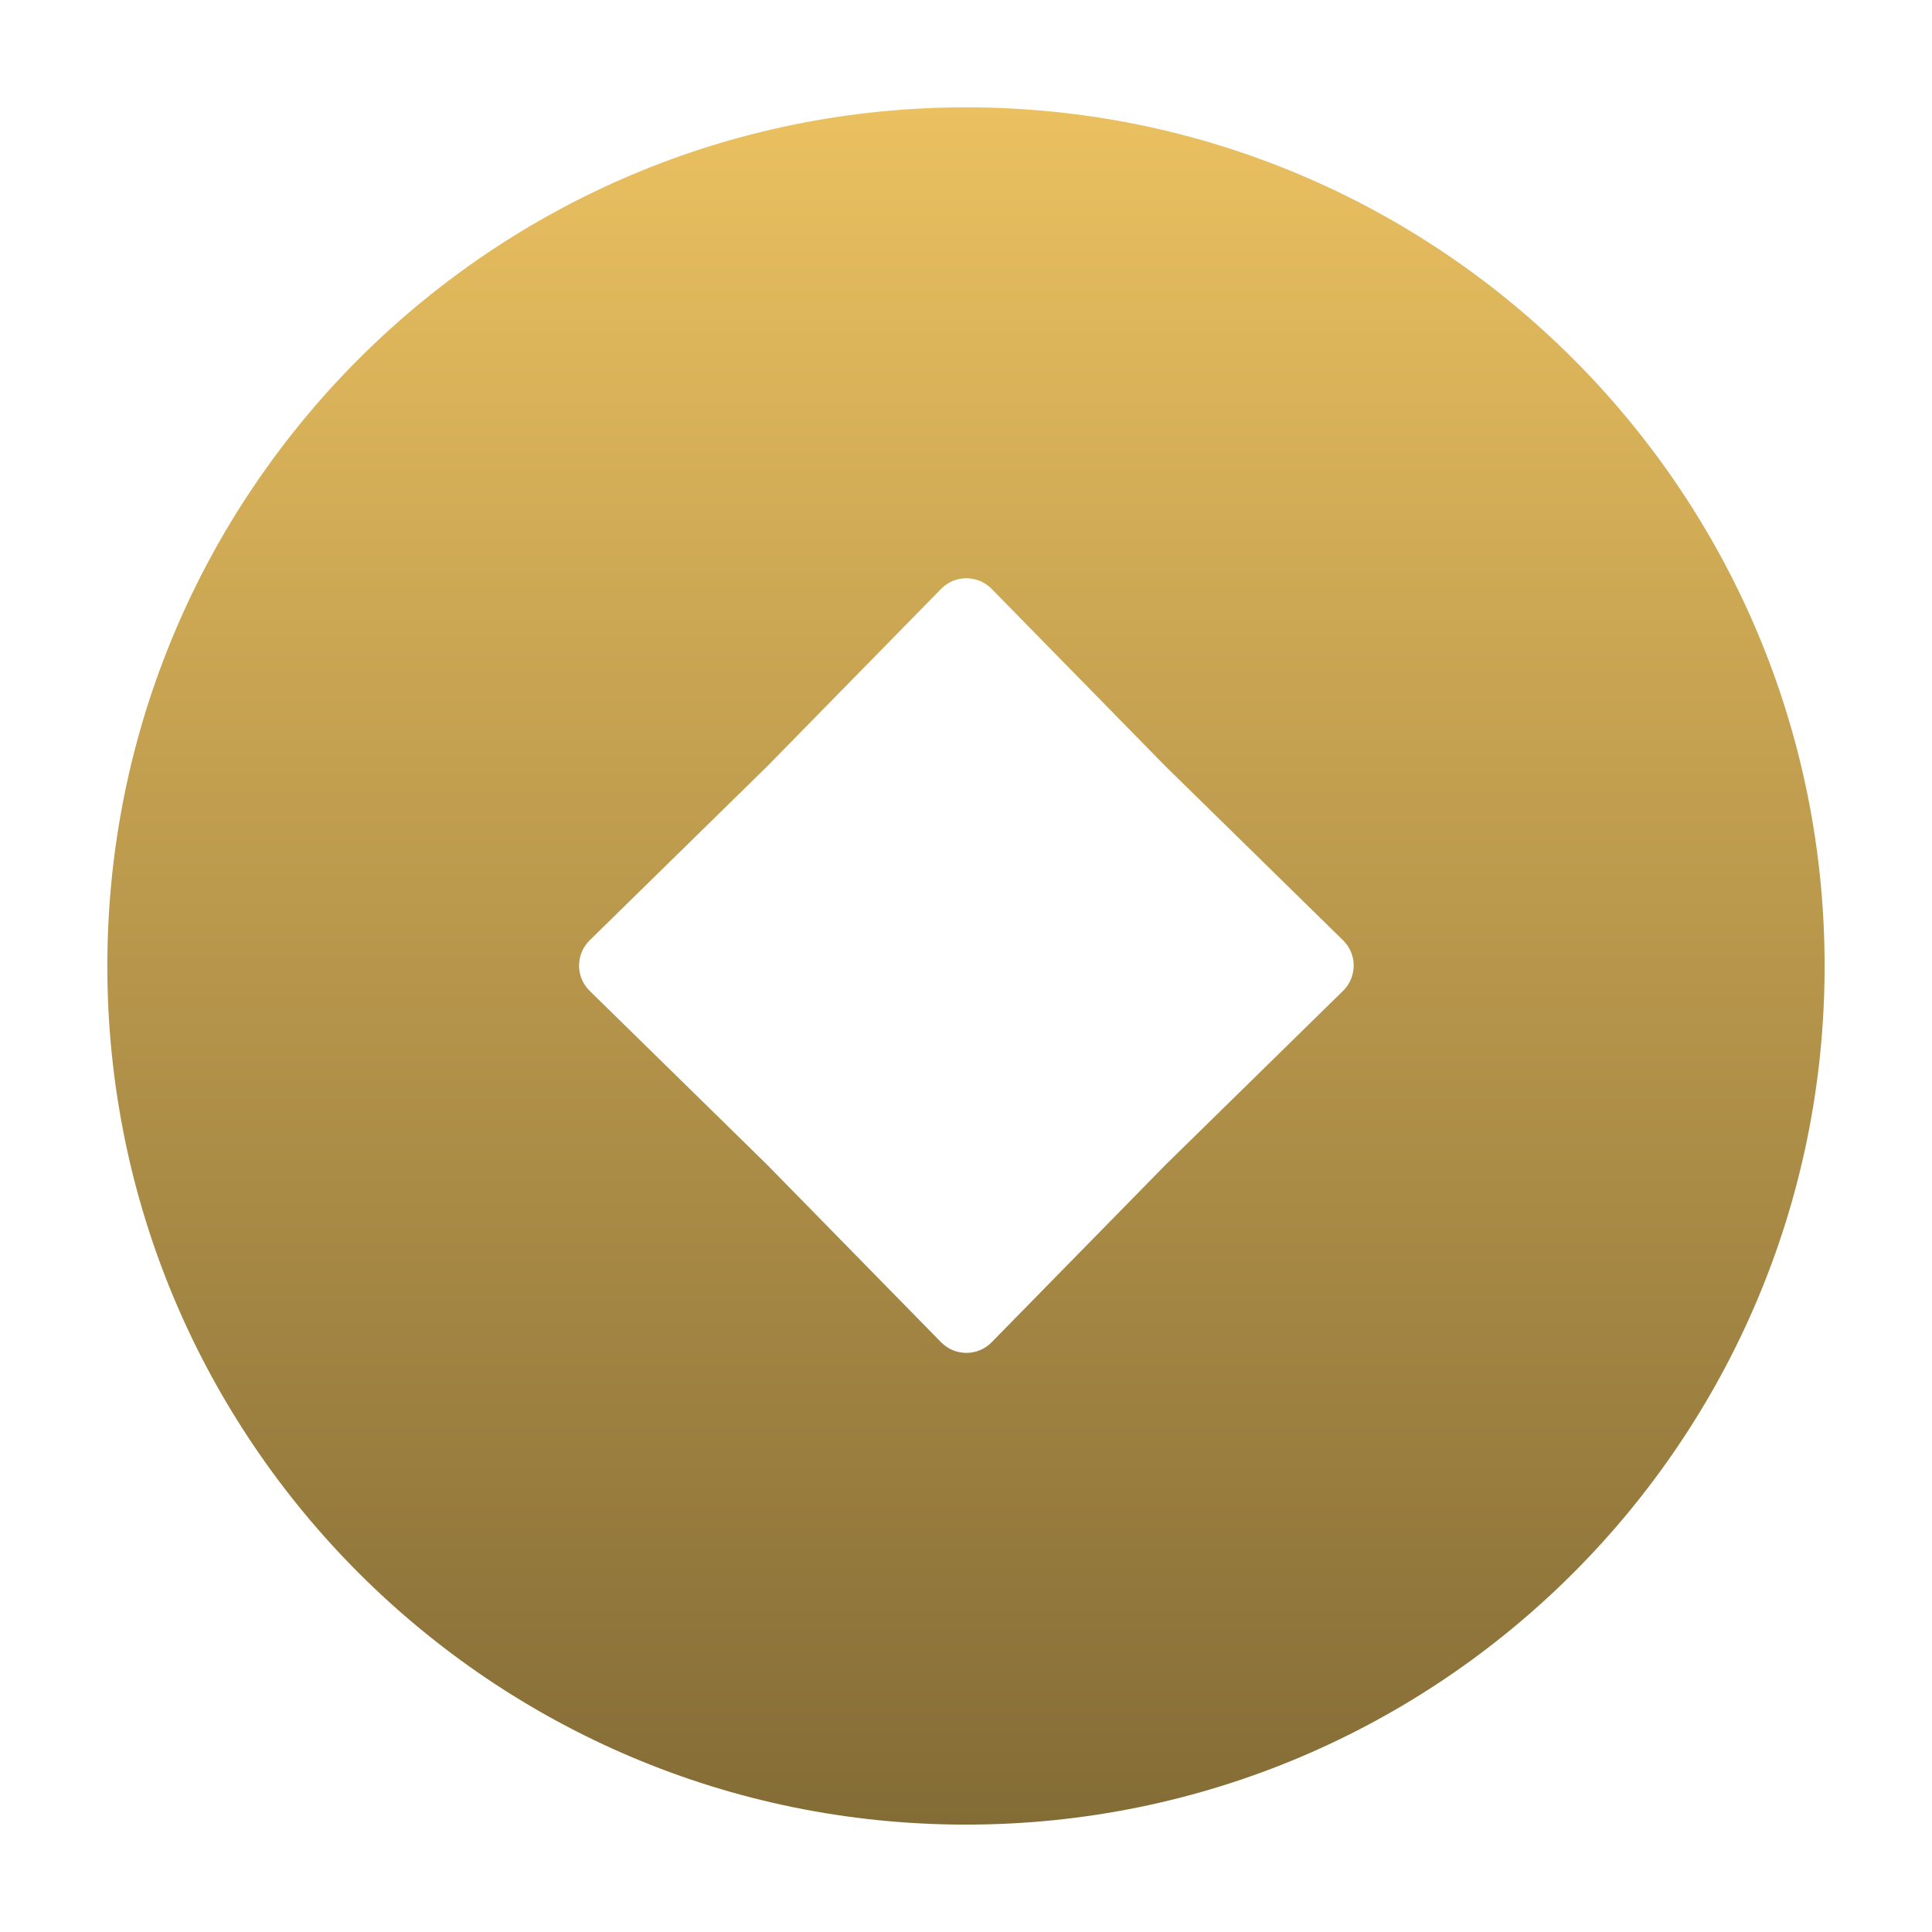
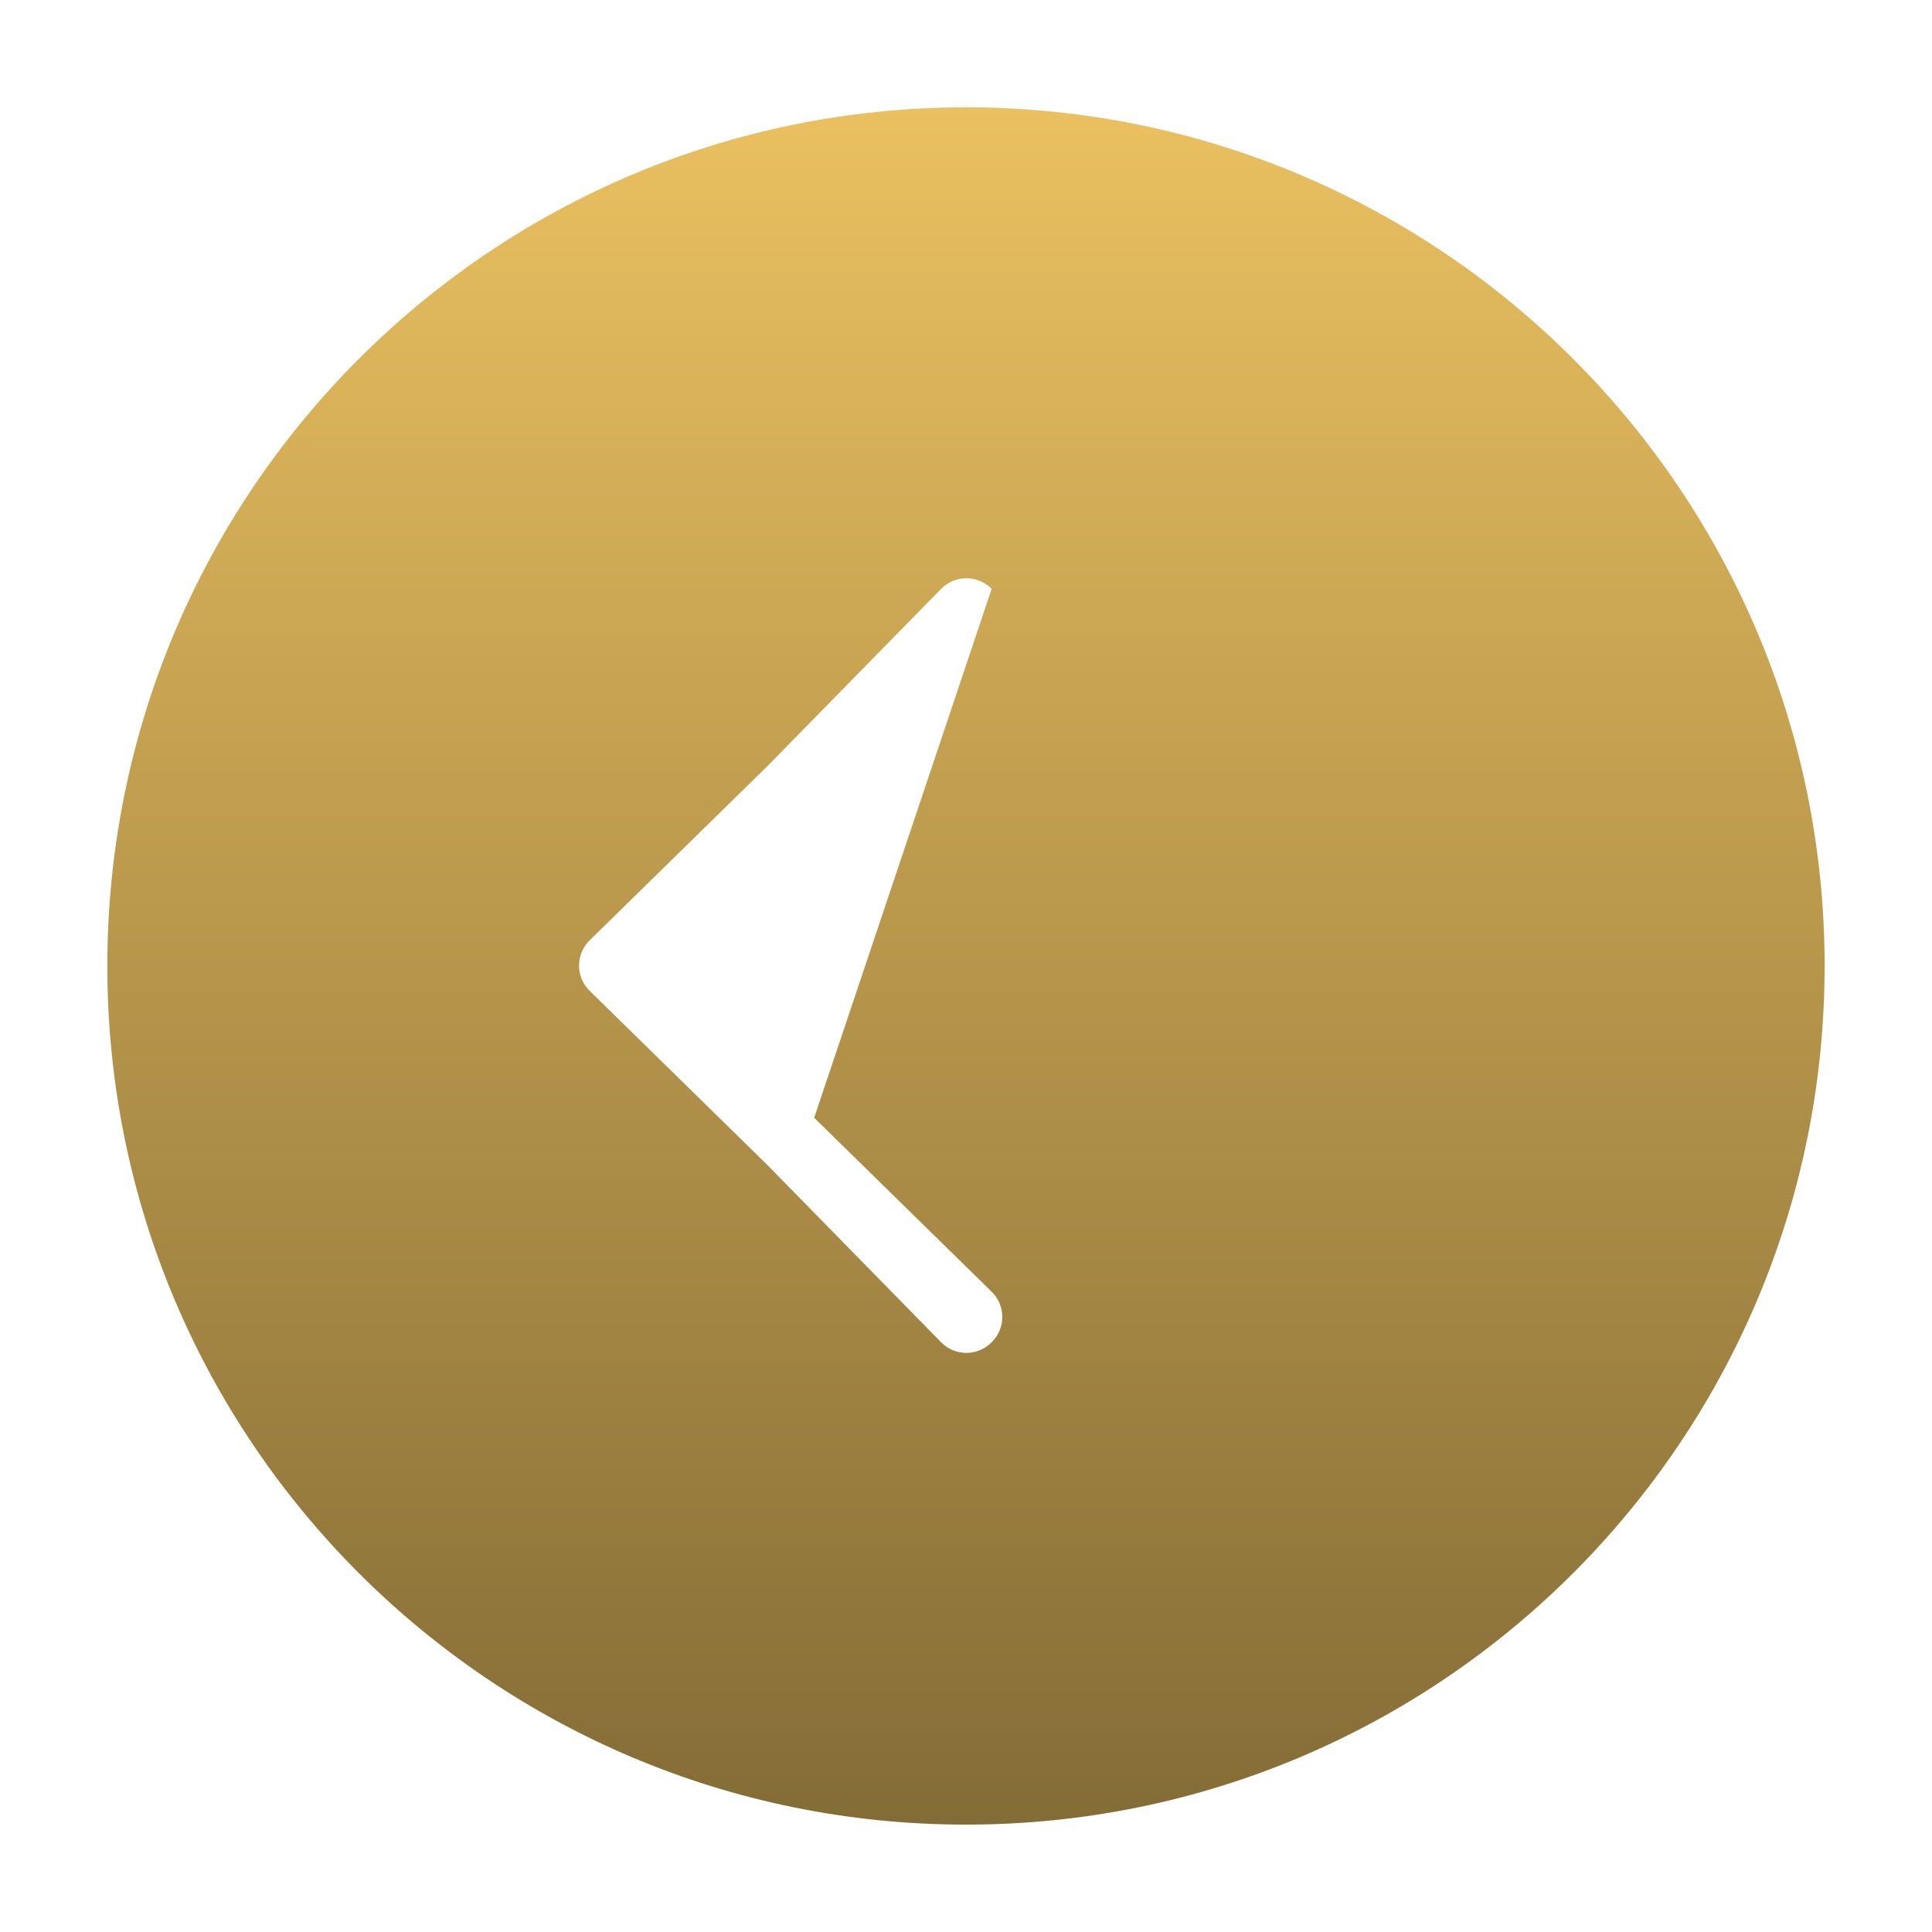
<svg xmlns="http://www.w3.org/2000/svg" fill="none" height="36" viewBox="0 0 36 36" width="36">
  <linearGradient id="a" gradientUnits="userSpaceOnUse" x1="18" x2="18" y1="2" y2="33.999">
    <stop offset="0" stop-color="#eac060" />
    <stop offset="1" stop-color="#846c36" />
  </linearGradient>
-   <path d="m18 2c8.836 0 15.999 7.164 15.999 16-0 8.836-7.163 15.999-15.999 15.999-8.836 0-16-7.163-16-15.999 0-8.836 7.164-16 16-16zm.478 8.973c-.259-.264-.684-.264-.942 0l-3.241 3.307-3.307 3.241c-.264.259-.264.684 0 .942l3.307 3.241 3.241 3.307c.259.264.684.264.942 0l3.241-3.307 3.307-3.241c.264-.259.264-.684 0-.942l-3.307-3.241z" fill="url(#a)" />
+   <path d="m18 2c8.836 0 15.999 7.164 15.999 16-0 8.836-7.163 15.999-15.999 15.999-8.836 0-16-7.163-16-15.999 0-8.836 7.164-16 16-16zm.478 8.973c-.259-.264-.684-.264-.942 0l-3.241 3.307-3.307 3.241c-.264.259-.264.684 0 .942l3.307 3.241 3.241 3.307c.259.264.684.264.942 0c.264-.259.264-.684 0-.942l-3.307-3.241z" fill="url(#a)" />
</svg>